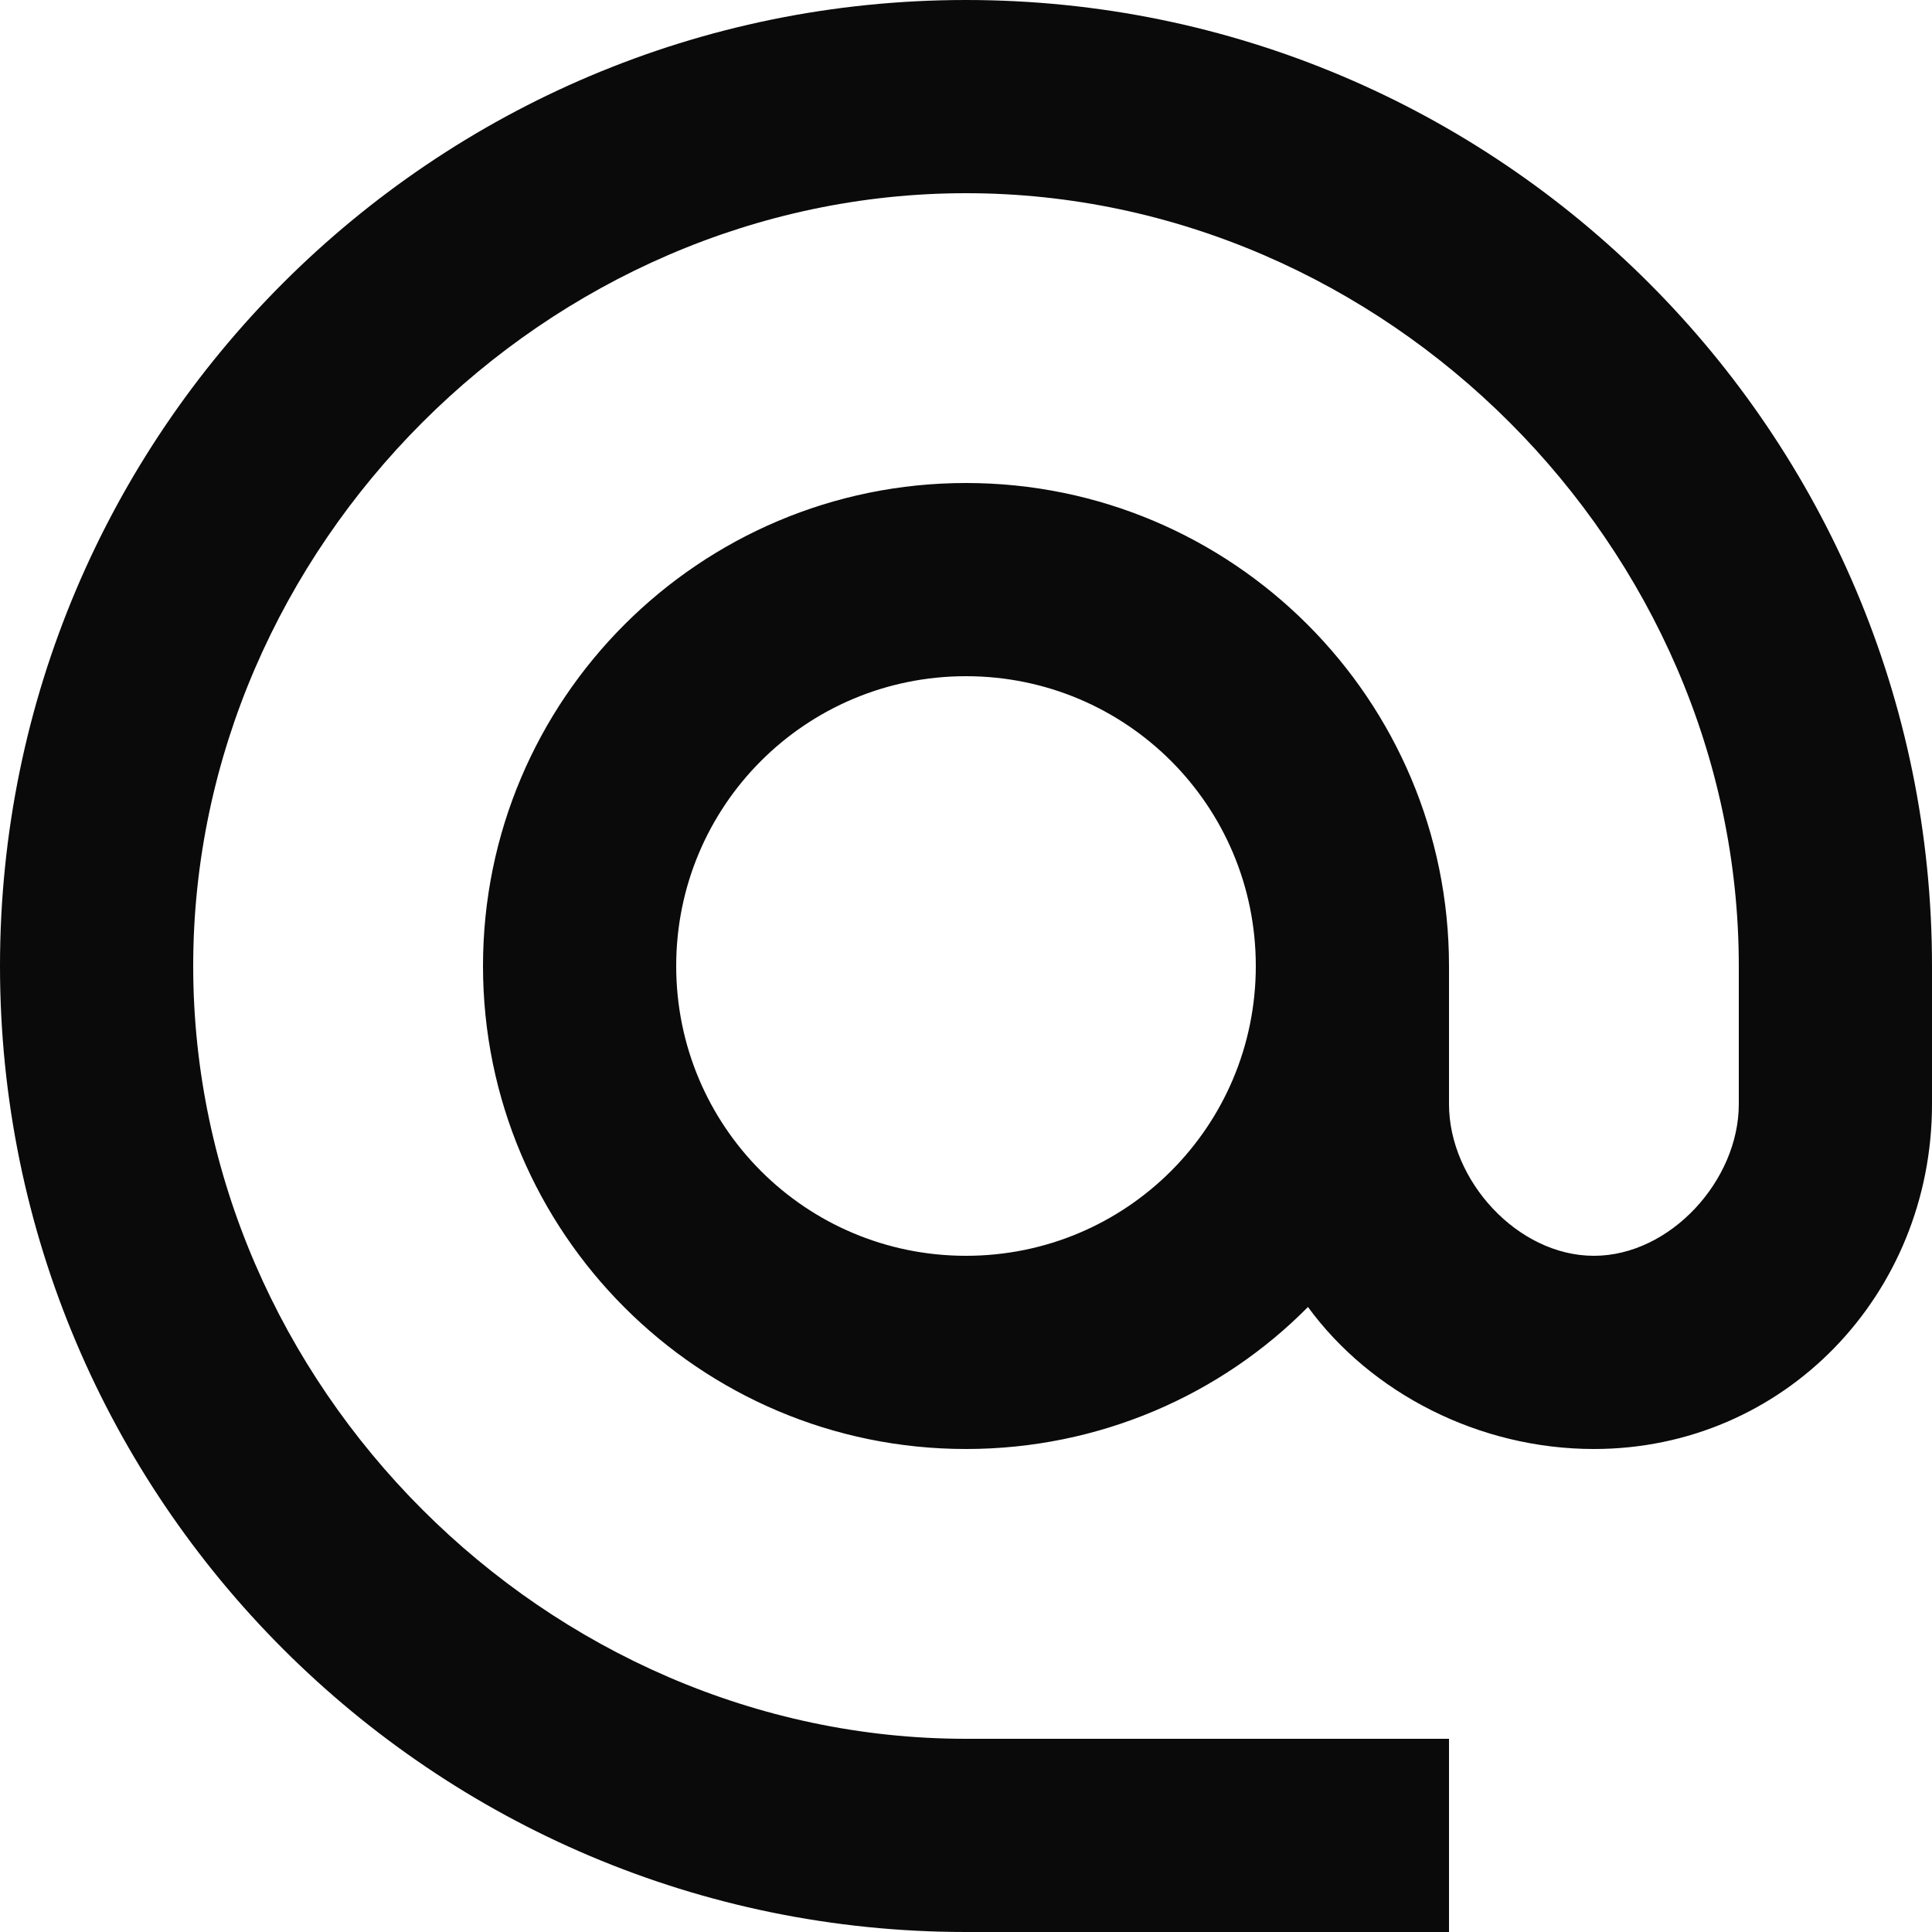
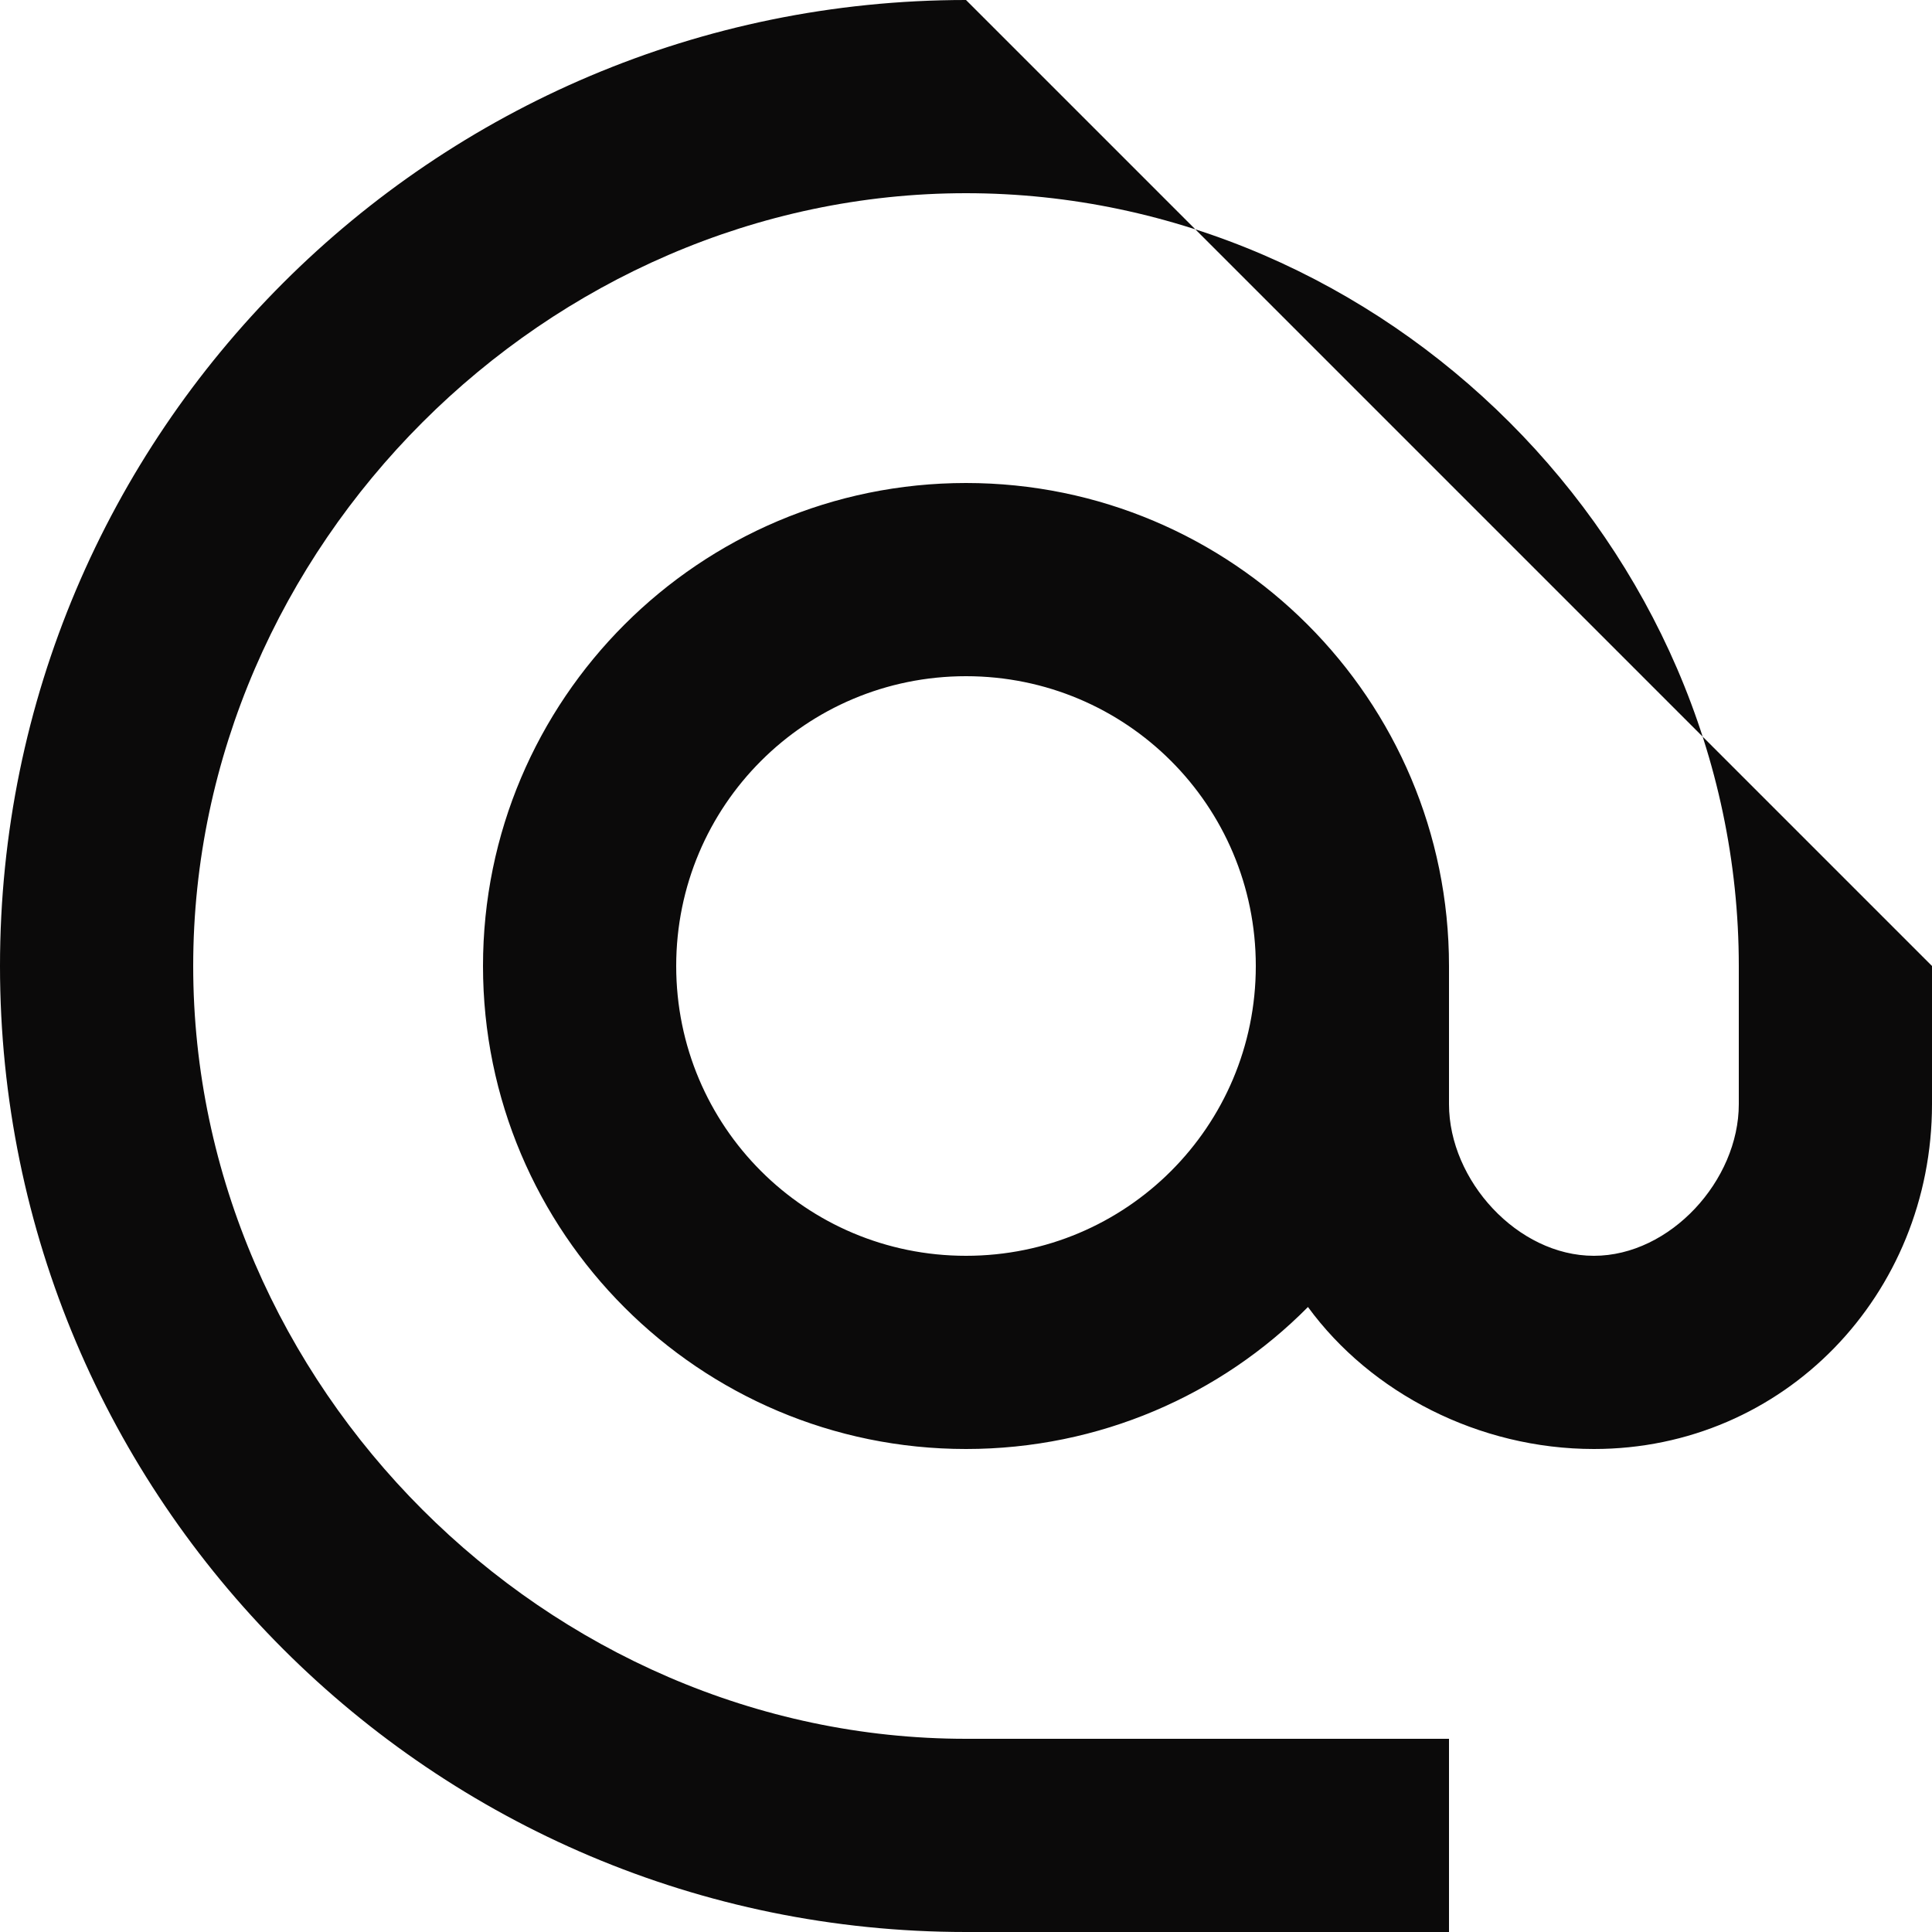
<svg xmlns="http://www.w3.org/2000/svg" width="16" height="16" viewBox="0 0 16 16" fill="none">
-   <path d="M8 0C3.584 0 0 3.584 0 8C0 12.416 3.584 16 8 16H12V14.4H8C4.528 14.4 1.6 11.472 1.6 8C1.6 4.528 4.528 1.6 8 1.6C11.472 1.6 14.4 4.528 14.4 8V9.144C14.4 9.776 13.832 10.4 13.2 10.4C12.568 10.4 12 9.776 12 9.144V8C12 5.792 10.208 4 8 4C5.792 4 4 5.792 4 8C4 10.208 5.792 12 8 12C9.104 12 10.112 11.552 10.832 10.824C11.352 11.536 12.248 12 13.2 12C14.776 12 16 10.72 16 9.144V8C16 3.584 12.416 0 8 0ZM8 10.4C6.672 10.4 5.6 9.328 5.6 8C5.6 6.672 6.672 5.6 8 5.6C9.328 5.6 10.4 6.672 10.4 8C10.4 9.328 9.328 10.4 8 10.4Z" fill="#0B0A0A" />
+   <path d="M8 0C3.584 0 0 3.584 0 8C0 12.416 3.584 16 8 16H12V14.4H8C4.528 14.4 1.6 11.472 1.6 8C1.6 4.528 4.528 1.6 8 1.6C11.472 1.6 14.4 4.528 14.4 8V9.144C14.4 9.776 13.832 10.4 13.2 10.4C12.568 10.4 12 9.776 12 9.144V8C12 5.792 10.208 4 8 4C5.792 4 4 5.792 4 8C4 10.208 5.792 12 8 12C9.104 12 10.112 11.552 10.832 10.824C11.352 11.536 12.248 12 13.2 12C14.776 12 16 10.72 16 9.144V8ZM8 10.4C6.672 10.4 5.6 9.328 5.6 8C5.6 6.672 6.672 5.6 8 5.6C9.328 5.6 10.4 6.672 10.4 8C10.4 9.328 9.328 10.4 8 10.4Z" fill="#0B0A0A" />
</svg>